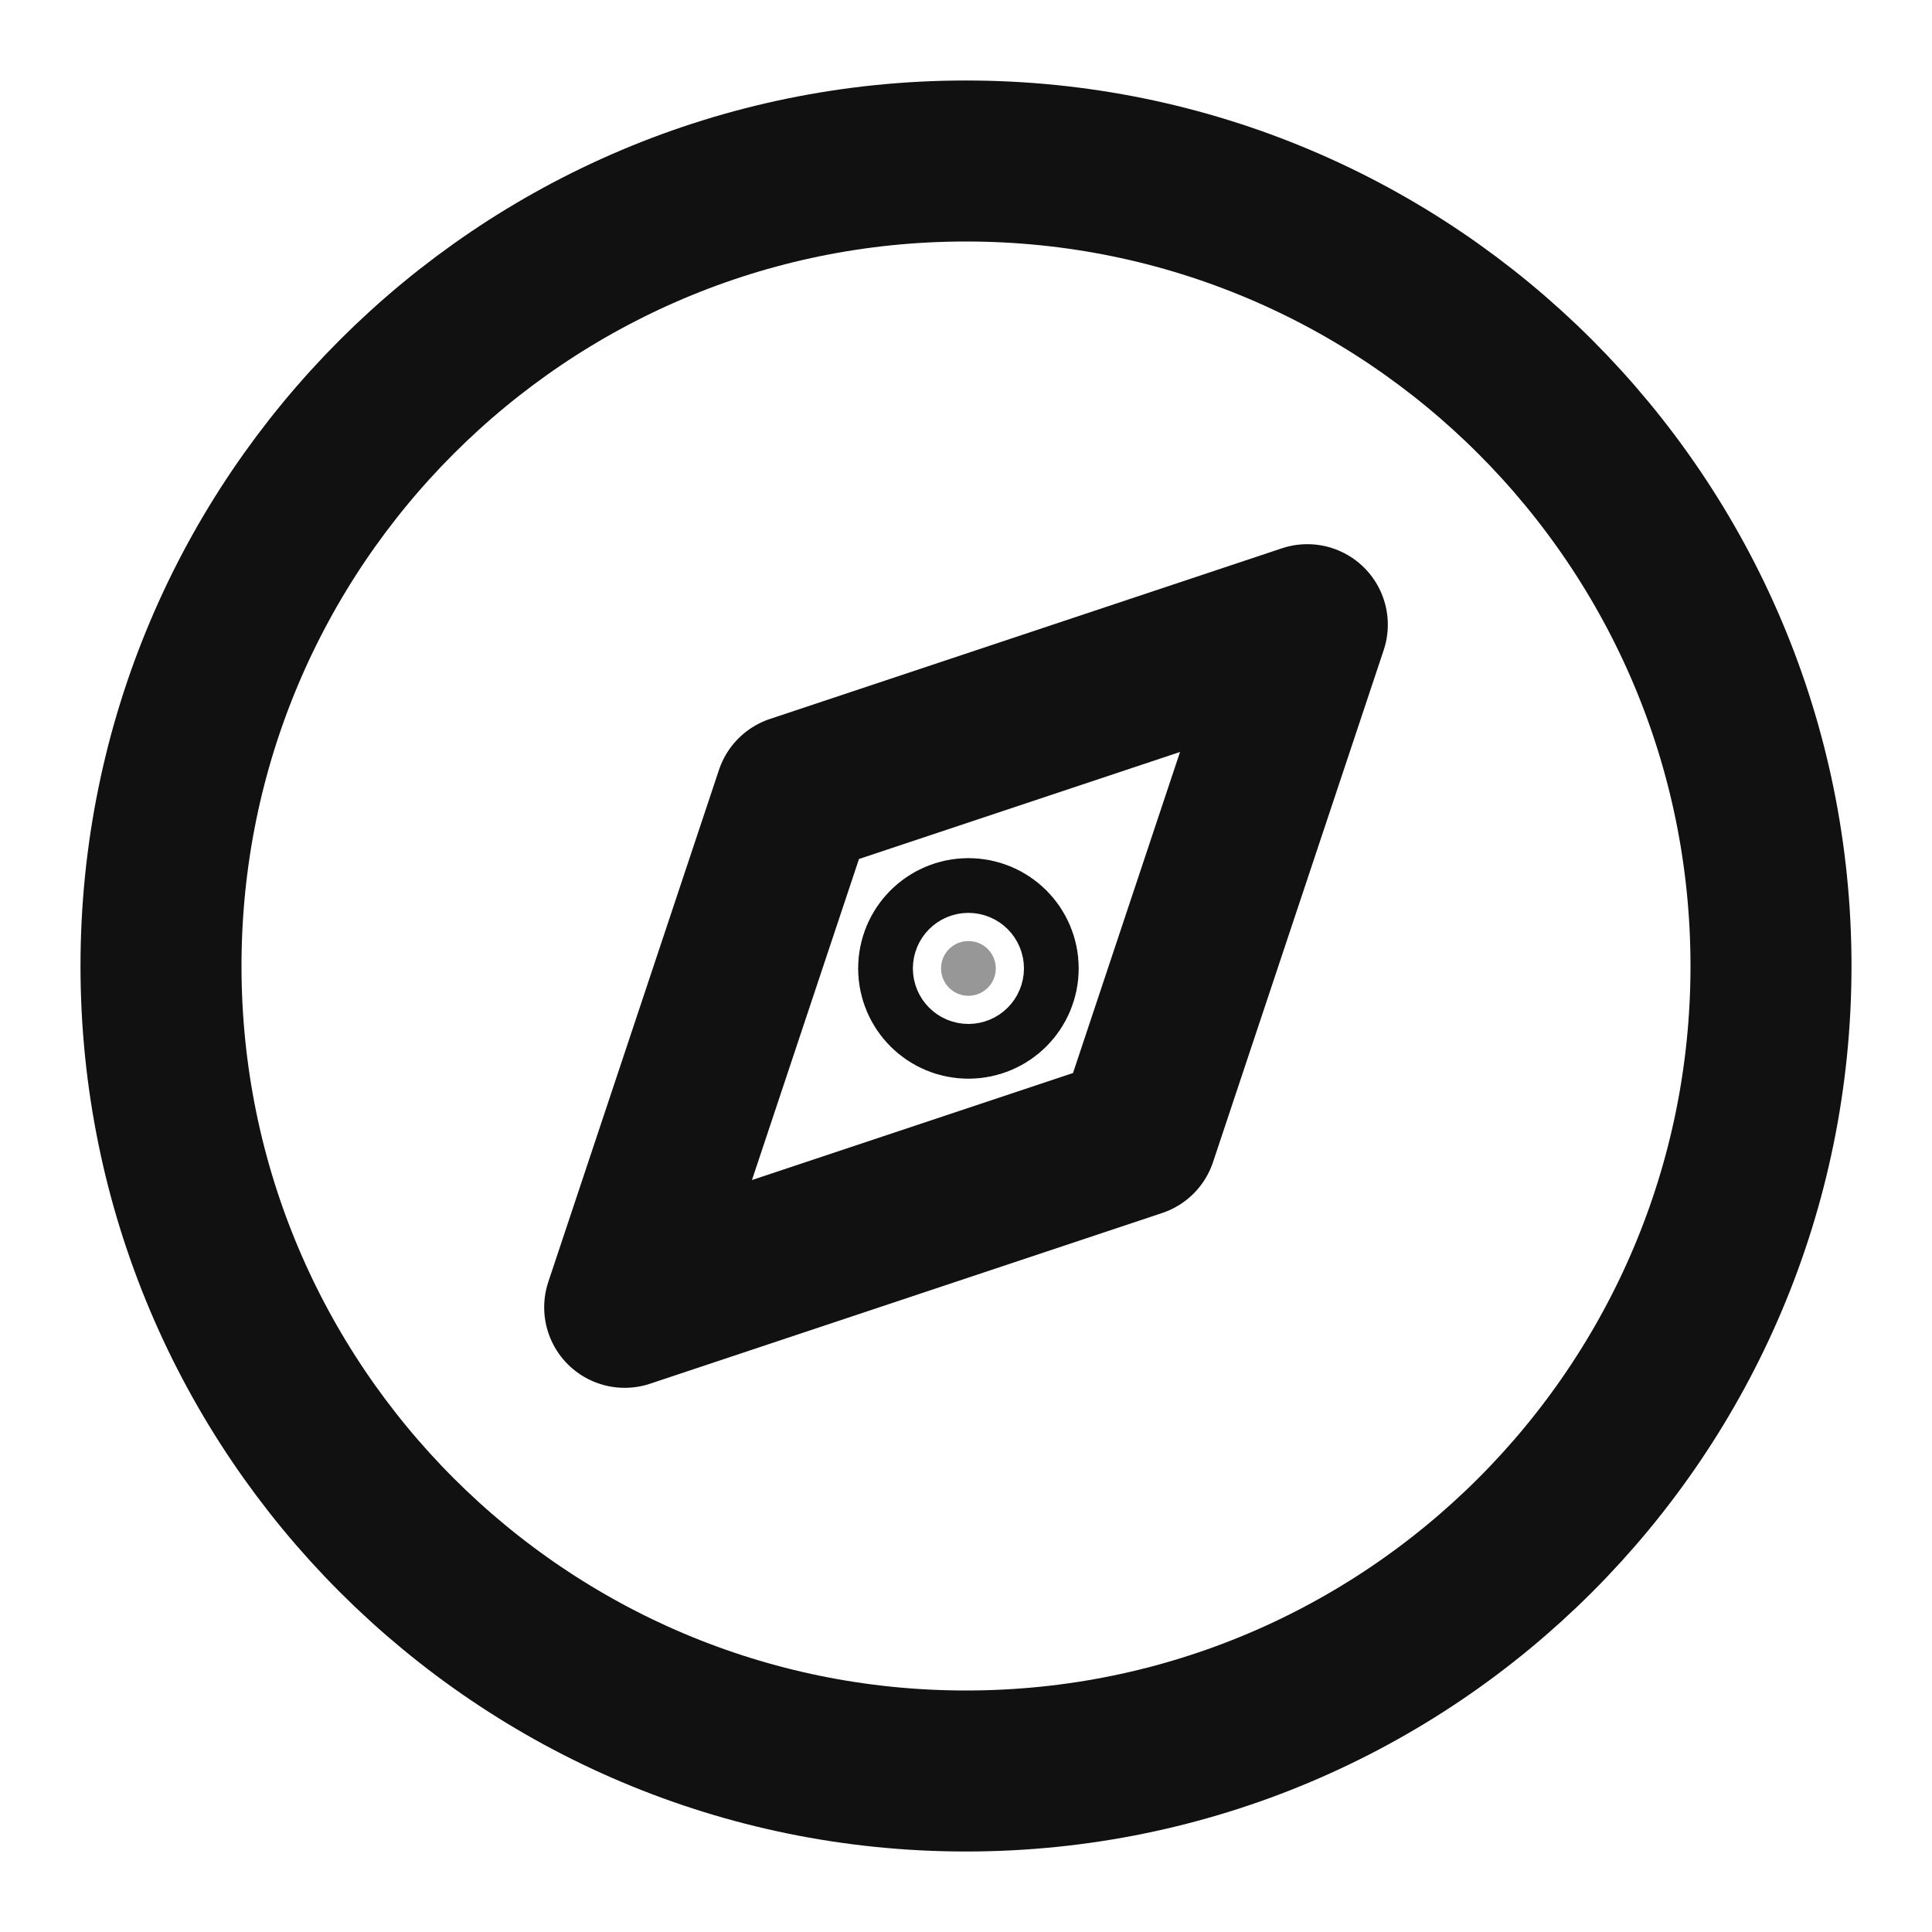
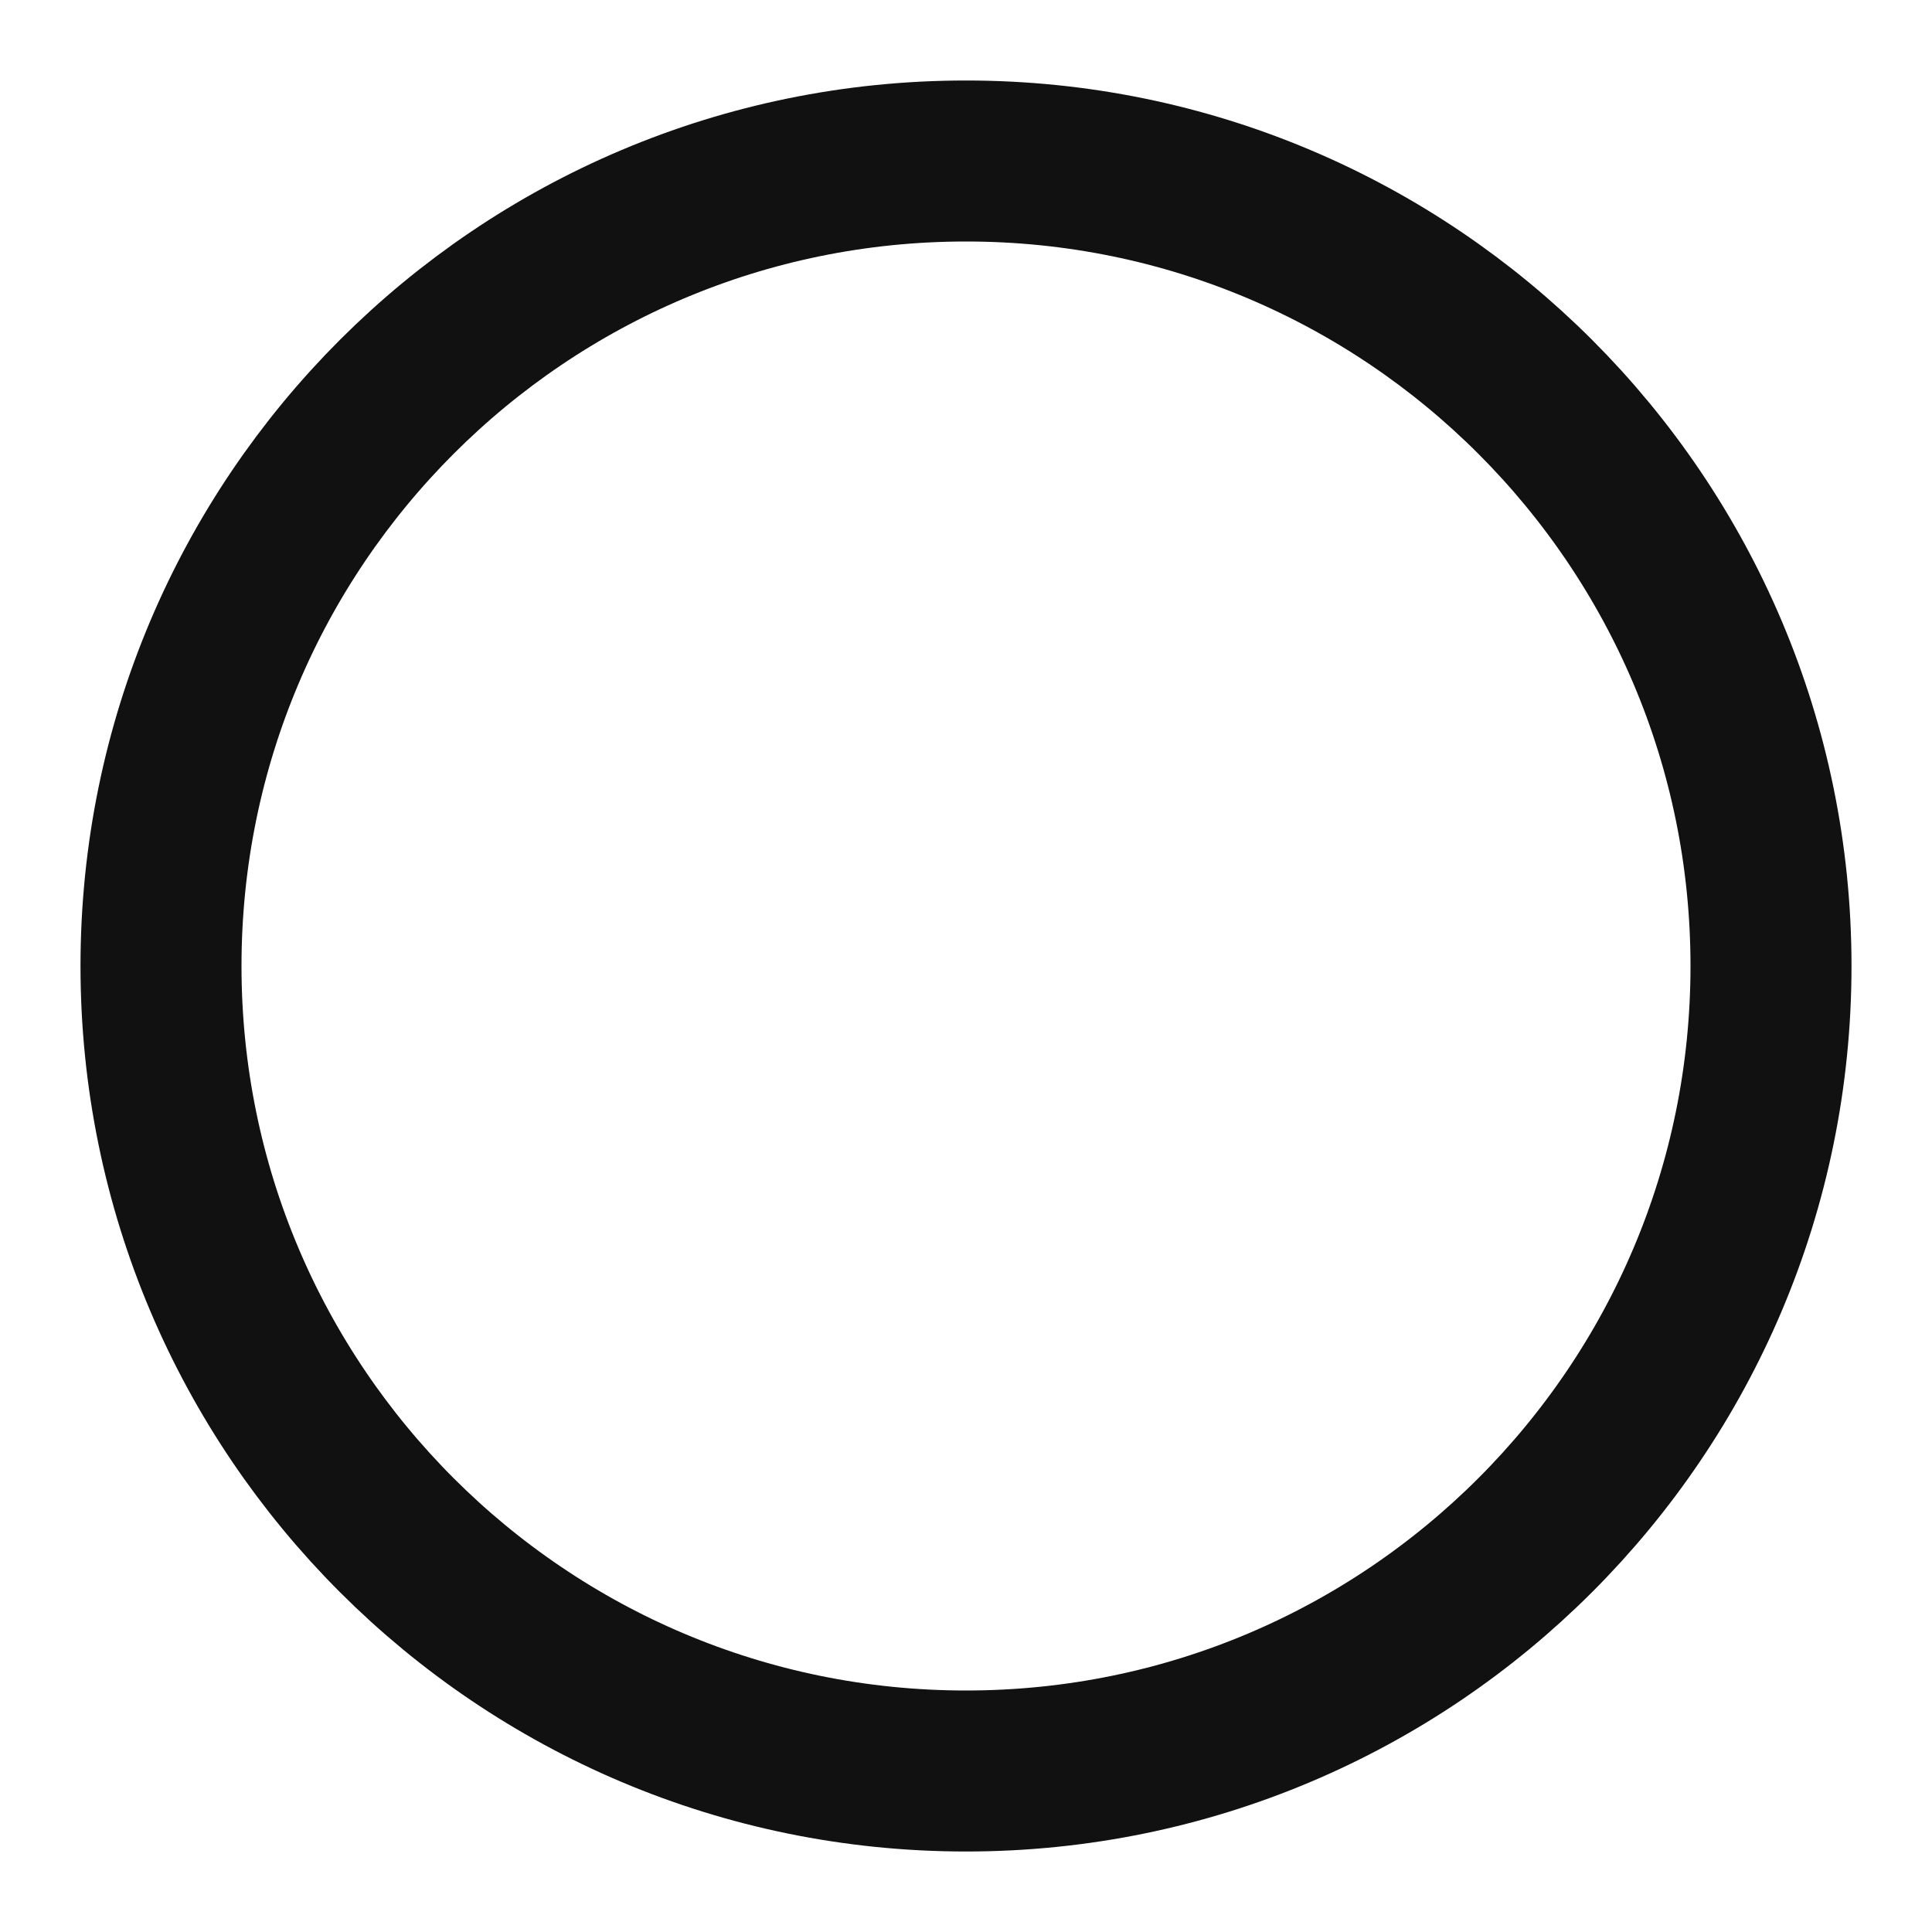
<svg xmlns="http://www.w3.org/2000/svg" width="12" height="12" viewBox="0 0 12 12" fill="none">
  <g id="Icon">
    <path id="Vector" d="M6 11C8.761 11 11 8.761 11 6C11 3.239 8.761 1 6 1C3.239 1 1 3.239 1 6C1 8.761 3.239 11 6 11Z" stroke="#111111" stroke-linecap="round" stroke-linejoin="round" />
-     <path id="Vector_2" d="M8.12 3.88L7.06 7.06L3.88 8.12L4.94 4.94L8.12 3.88Z" stroke="#111111" stroke-linecap="round" stroke-linejoin="round" />
-     <path id="Vector_3" d="M5.845 6.015C5.845 5.921 5.921 5.845 6.015 5.845C6.109 5.845 6.185 5.921 6.185 6.015C6.185 6.109 6.109 6.185 6.015 6.185C5.921 6.185 5.845 6.109 5.845 6.015Z" fill="#979797" stroke="#111111" stroke-width="1.03" />
  </g>
</svg>